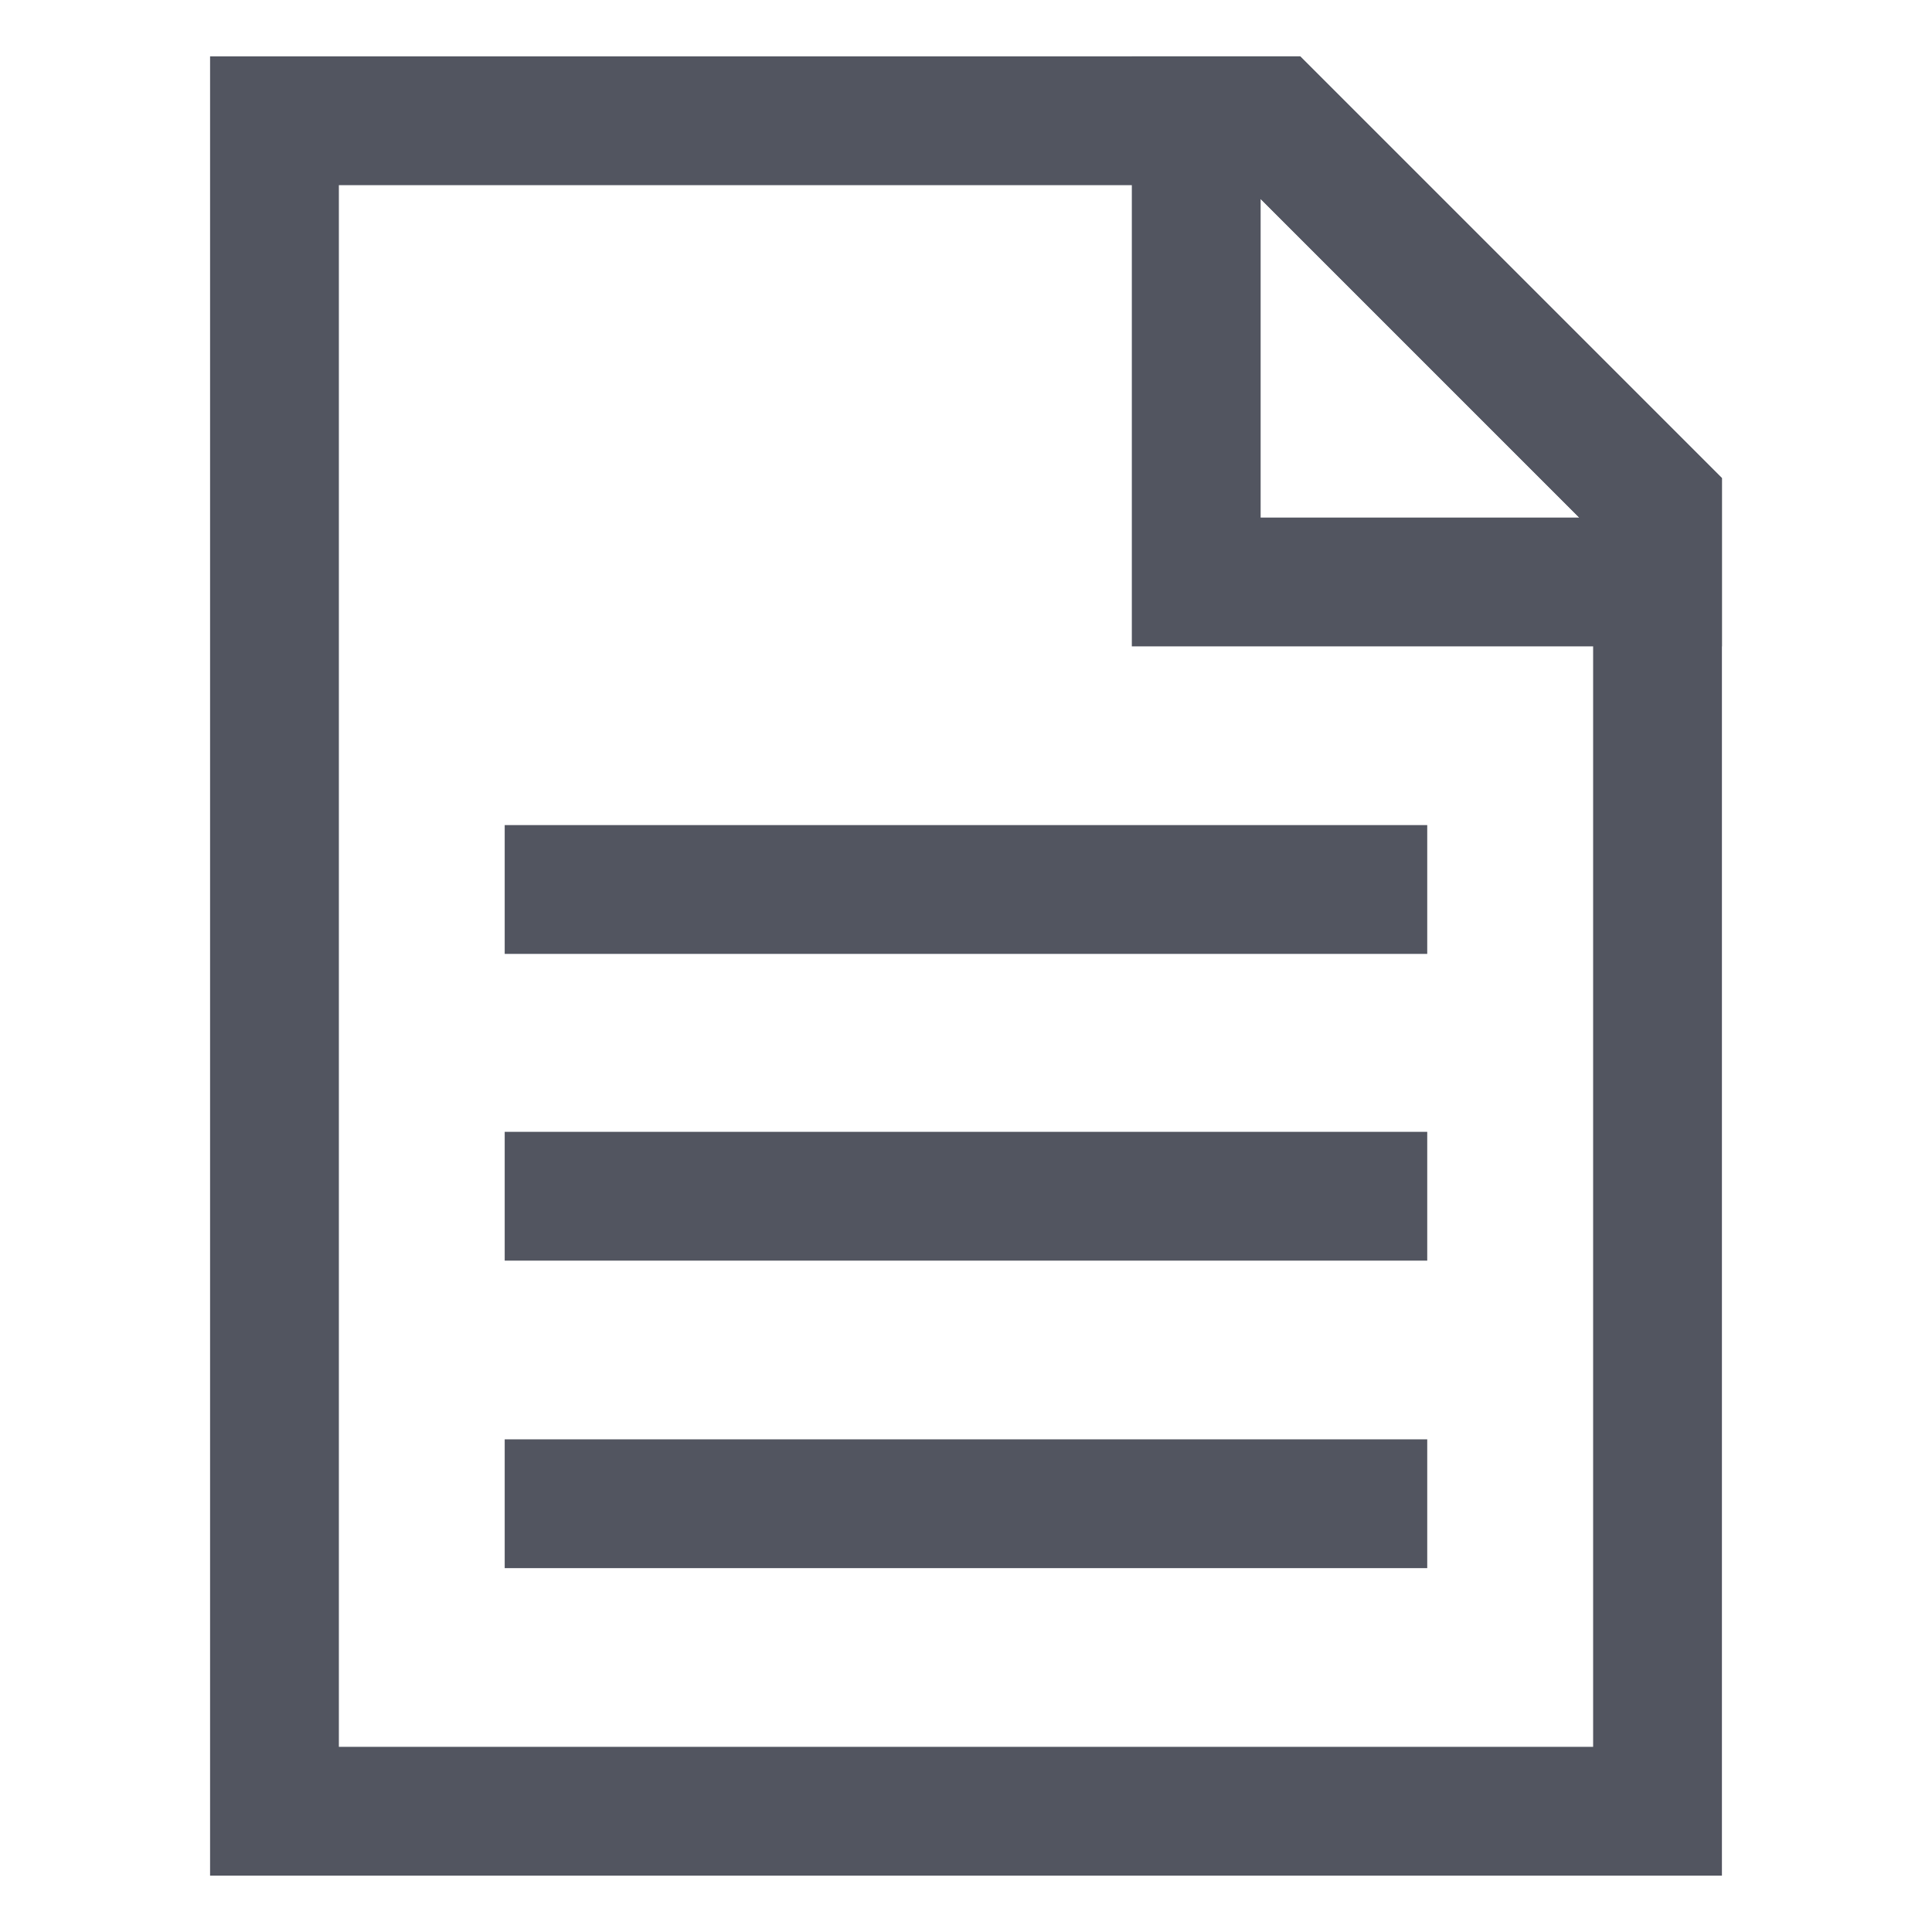
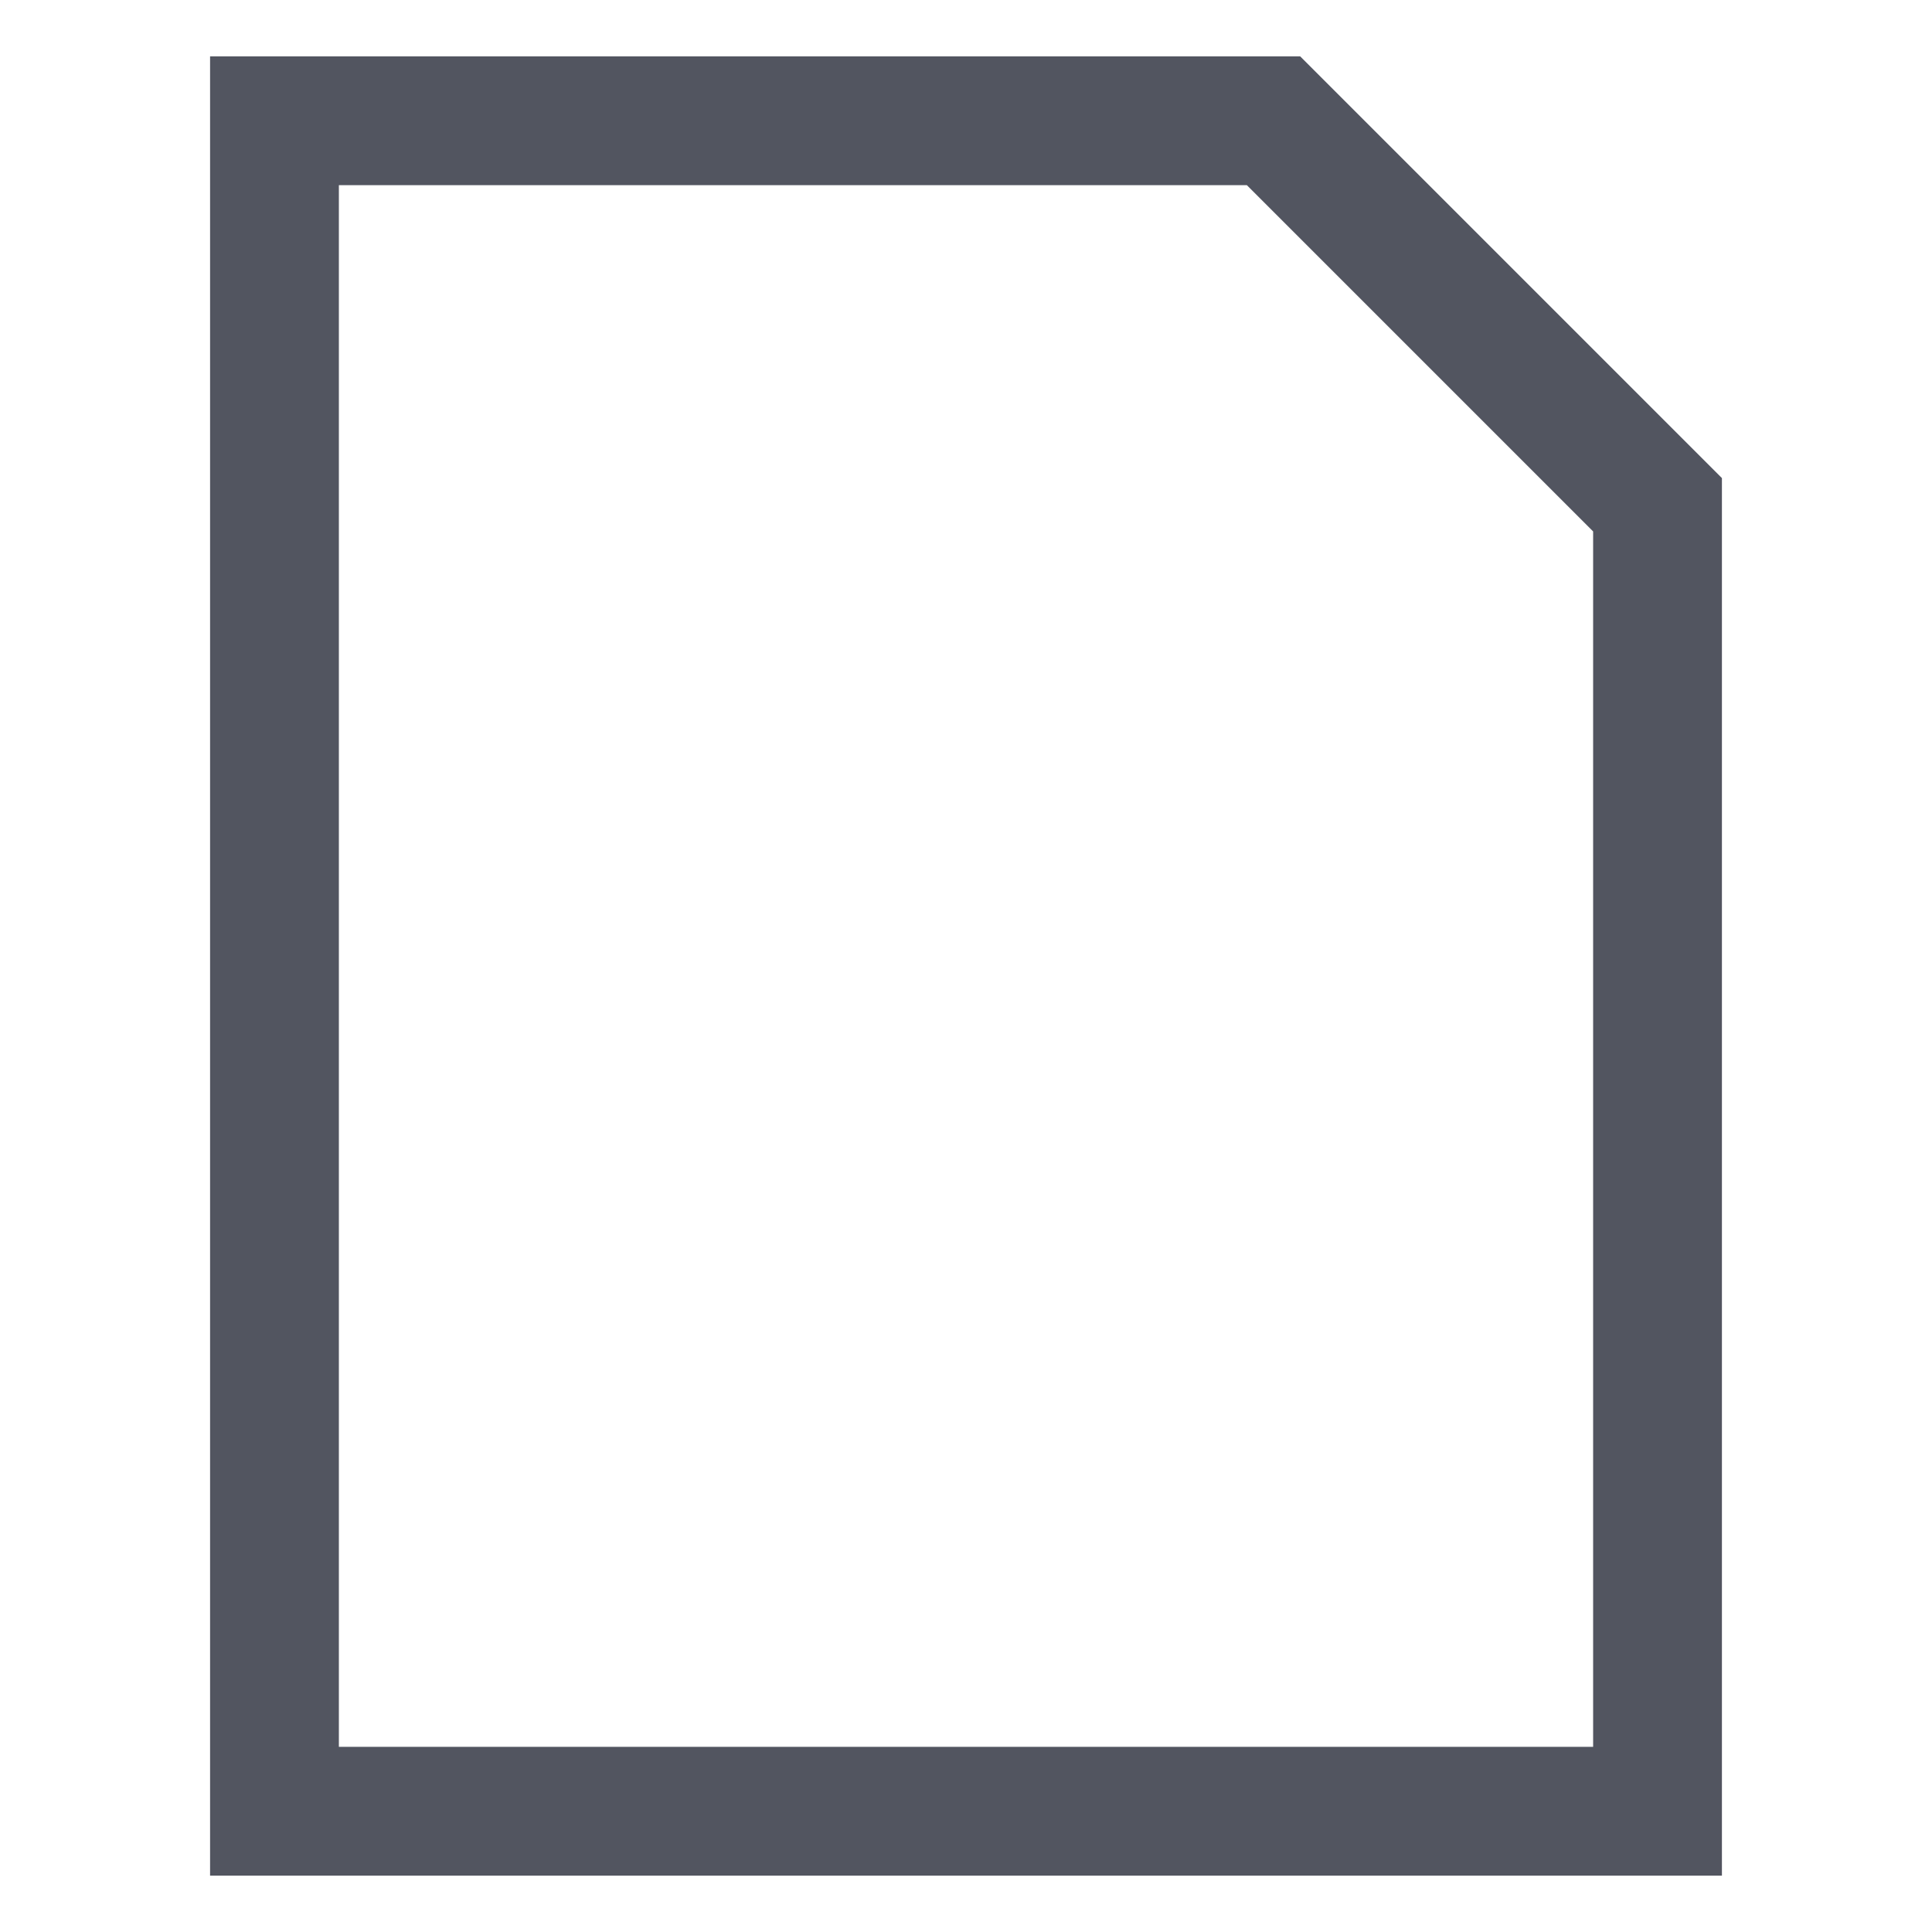
<svg xmlns="http://www.w3.org/2000/svg" width="30" height="30" viewBox="0 0 30 30" fill="none">
  <g id="lines-file">
-     <path id="Vector" d="M7.837 13.812H22.162" stroke="#525560" stroke-width="2" stroke-miterlimit="10" />
-     <path id="Vector_2" d="M7.837 18.575H22.162" stroke="#525560" stroke-width="2" stroke-miterlimit="10" />
-     <path id="Vector_3" d="M7.837 23.35H22.162" stroke="#525560" stroke-width="2" stroke-miterlimit="10" />
    <path id="Vector_4" d="M25.738 7.838V28.125H4.262V1.875H19.775L25.738 7.838Z" stroke="#525560" stroke-width="2" stroke-miterlimit="10" />
-     <path id="Vector_5" d="M25.738 7.838V9.037H18.575V1.875H19.775L25.738 7.838Z" stroke="#525560" stroke-width="2" stroke-miterlimit="10" />
  </g>
</svg>